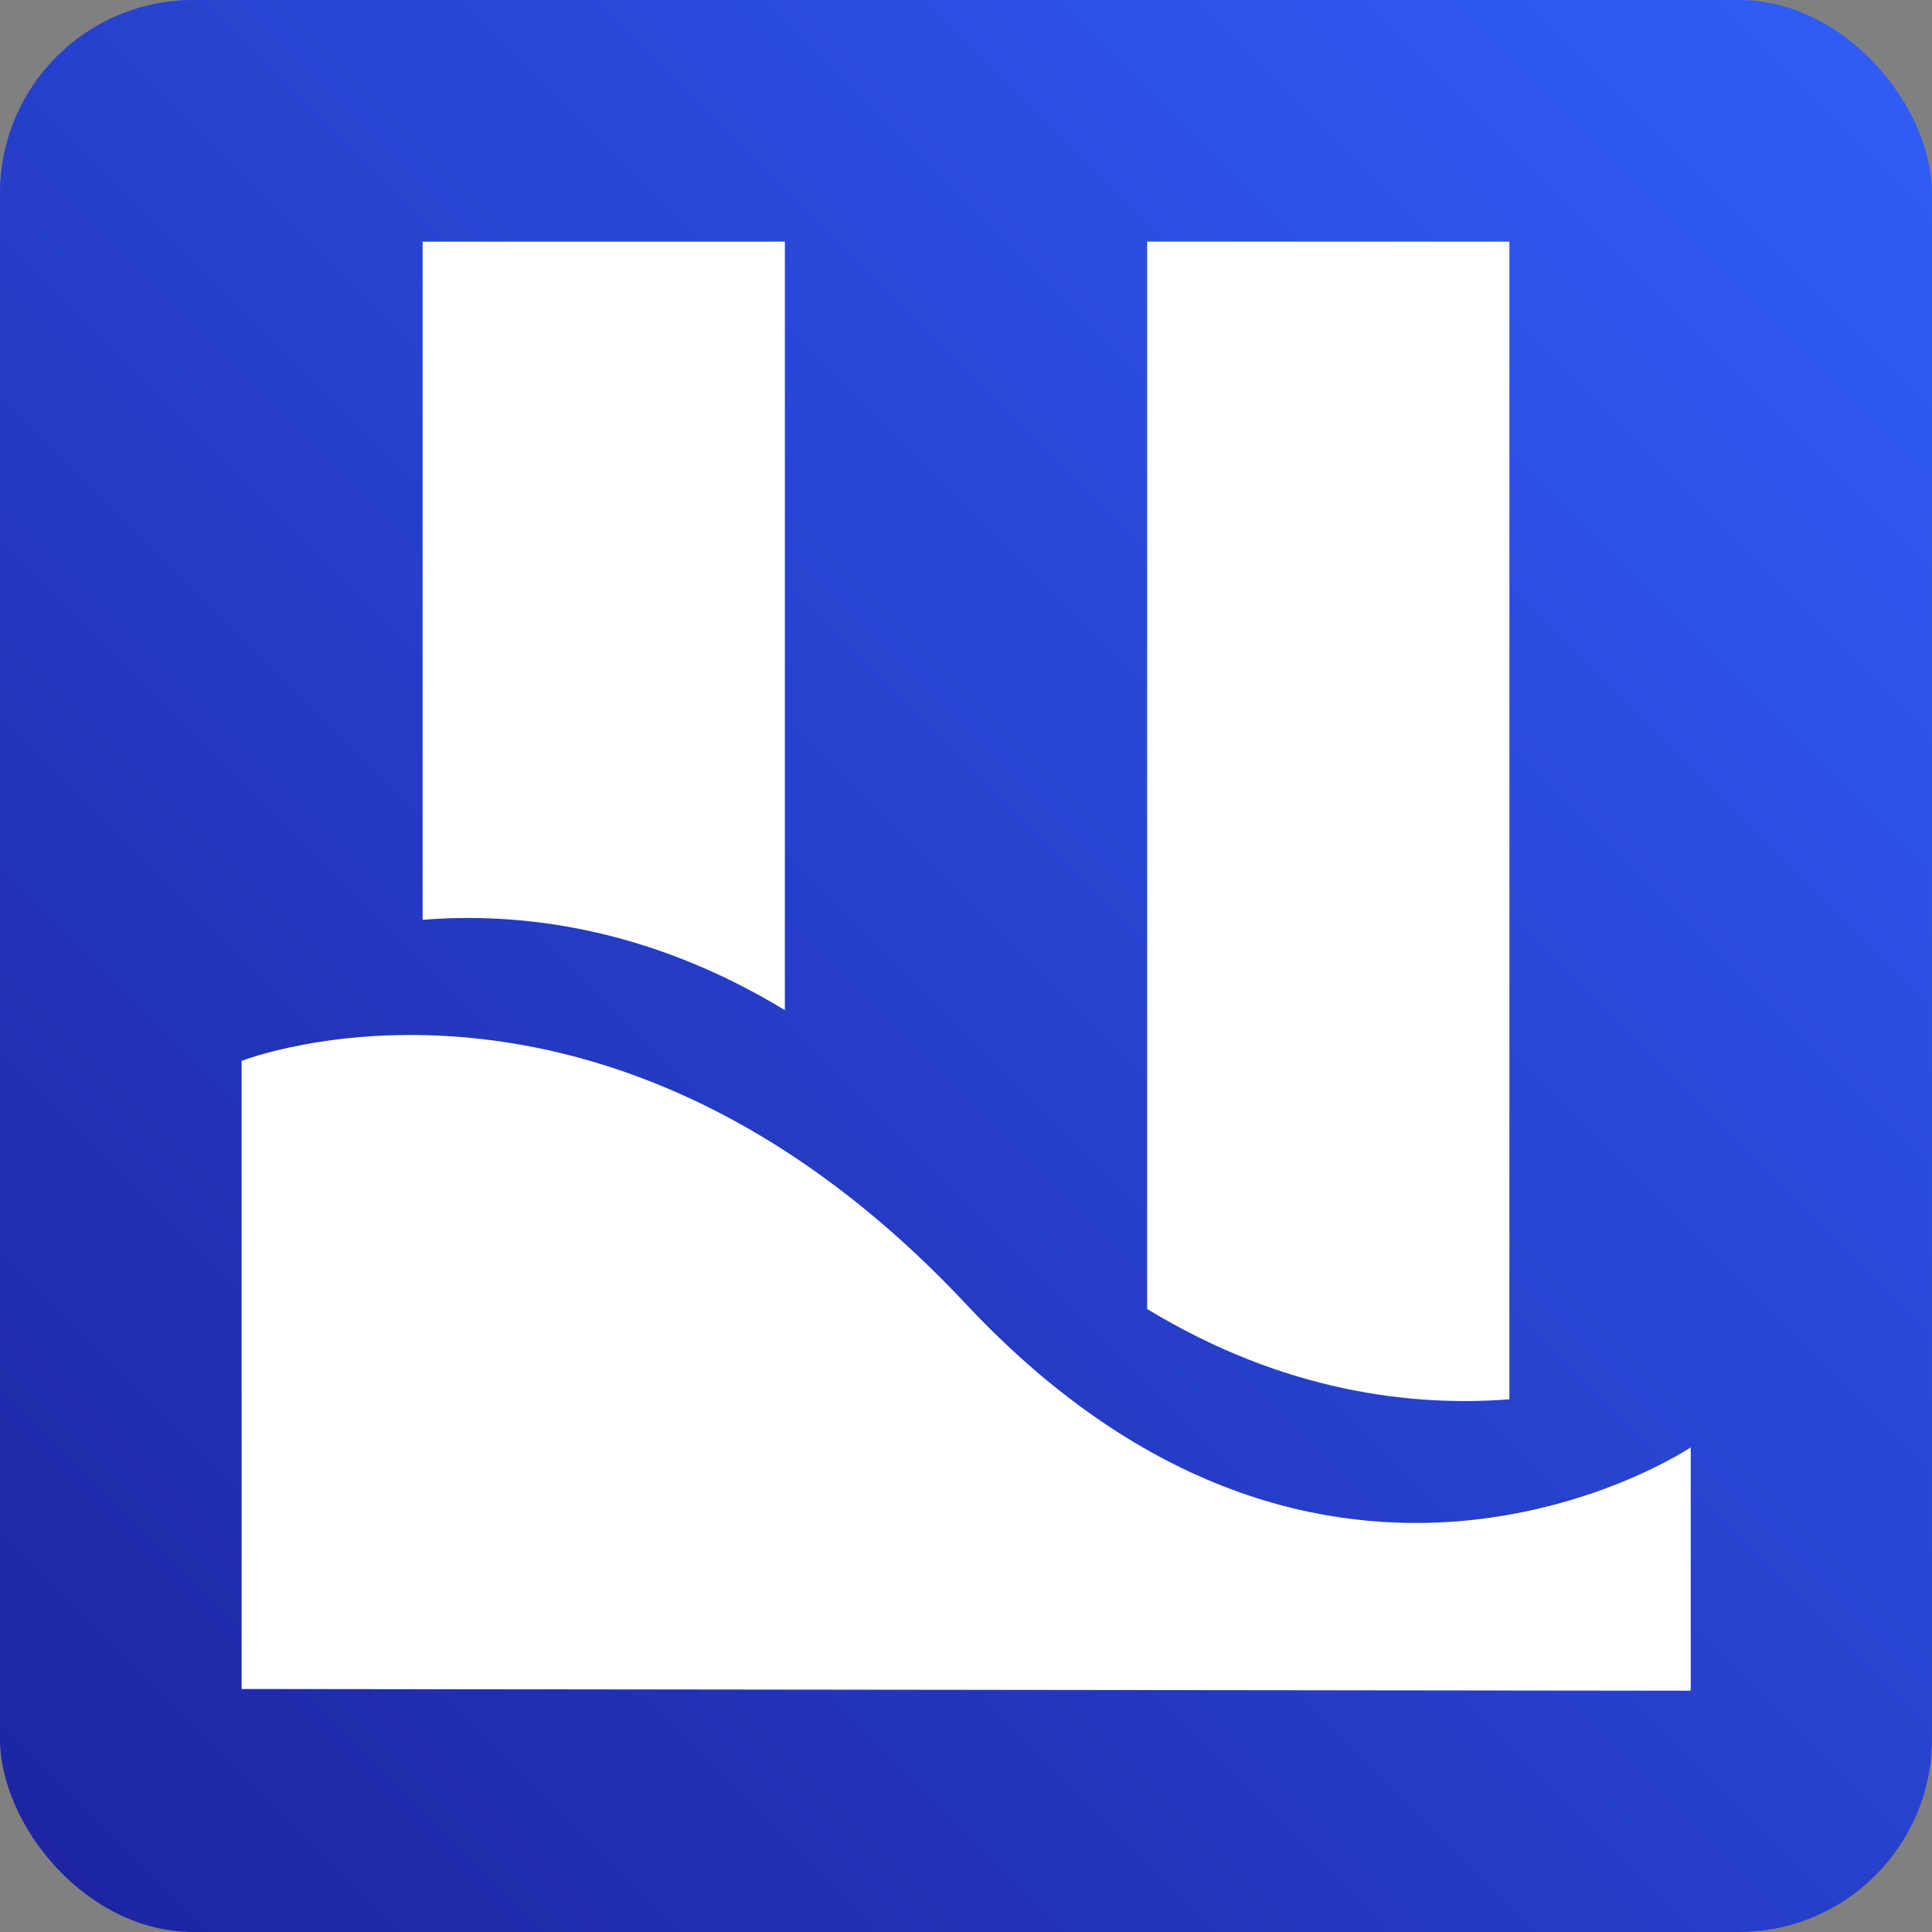
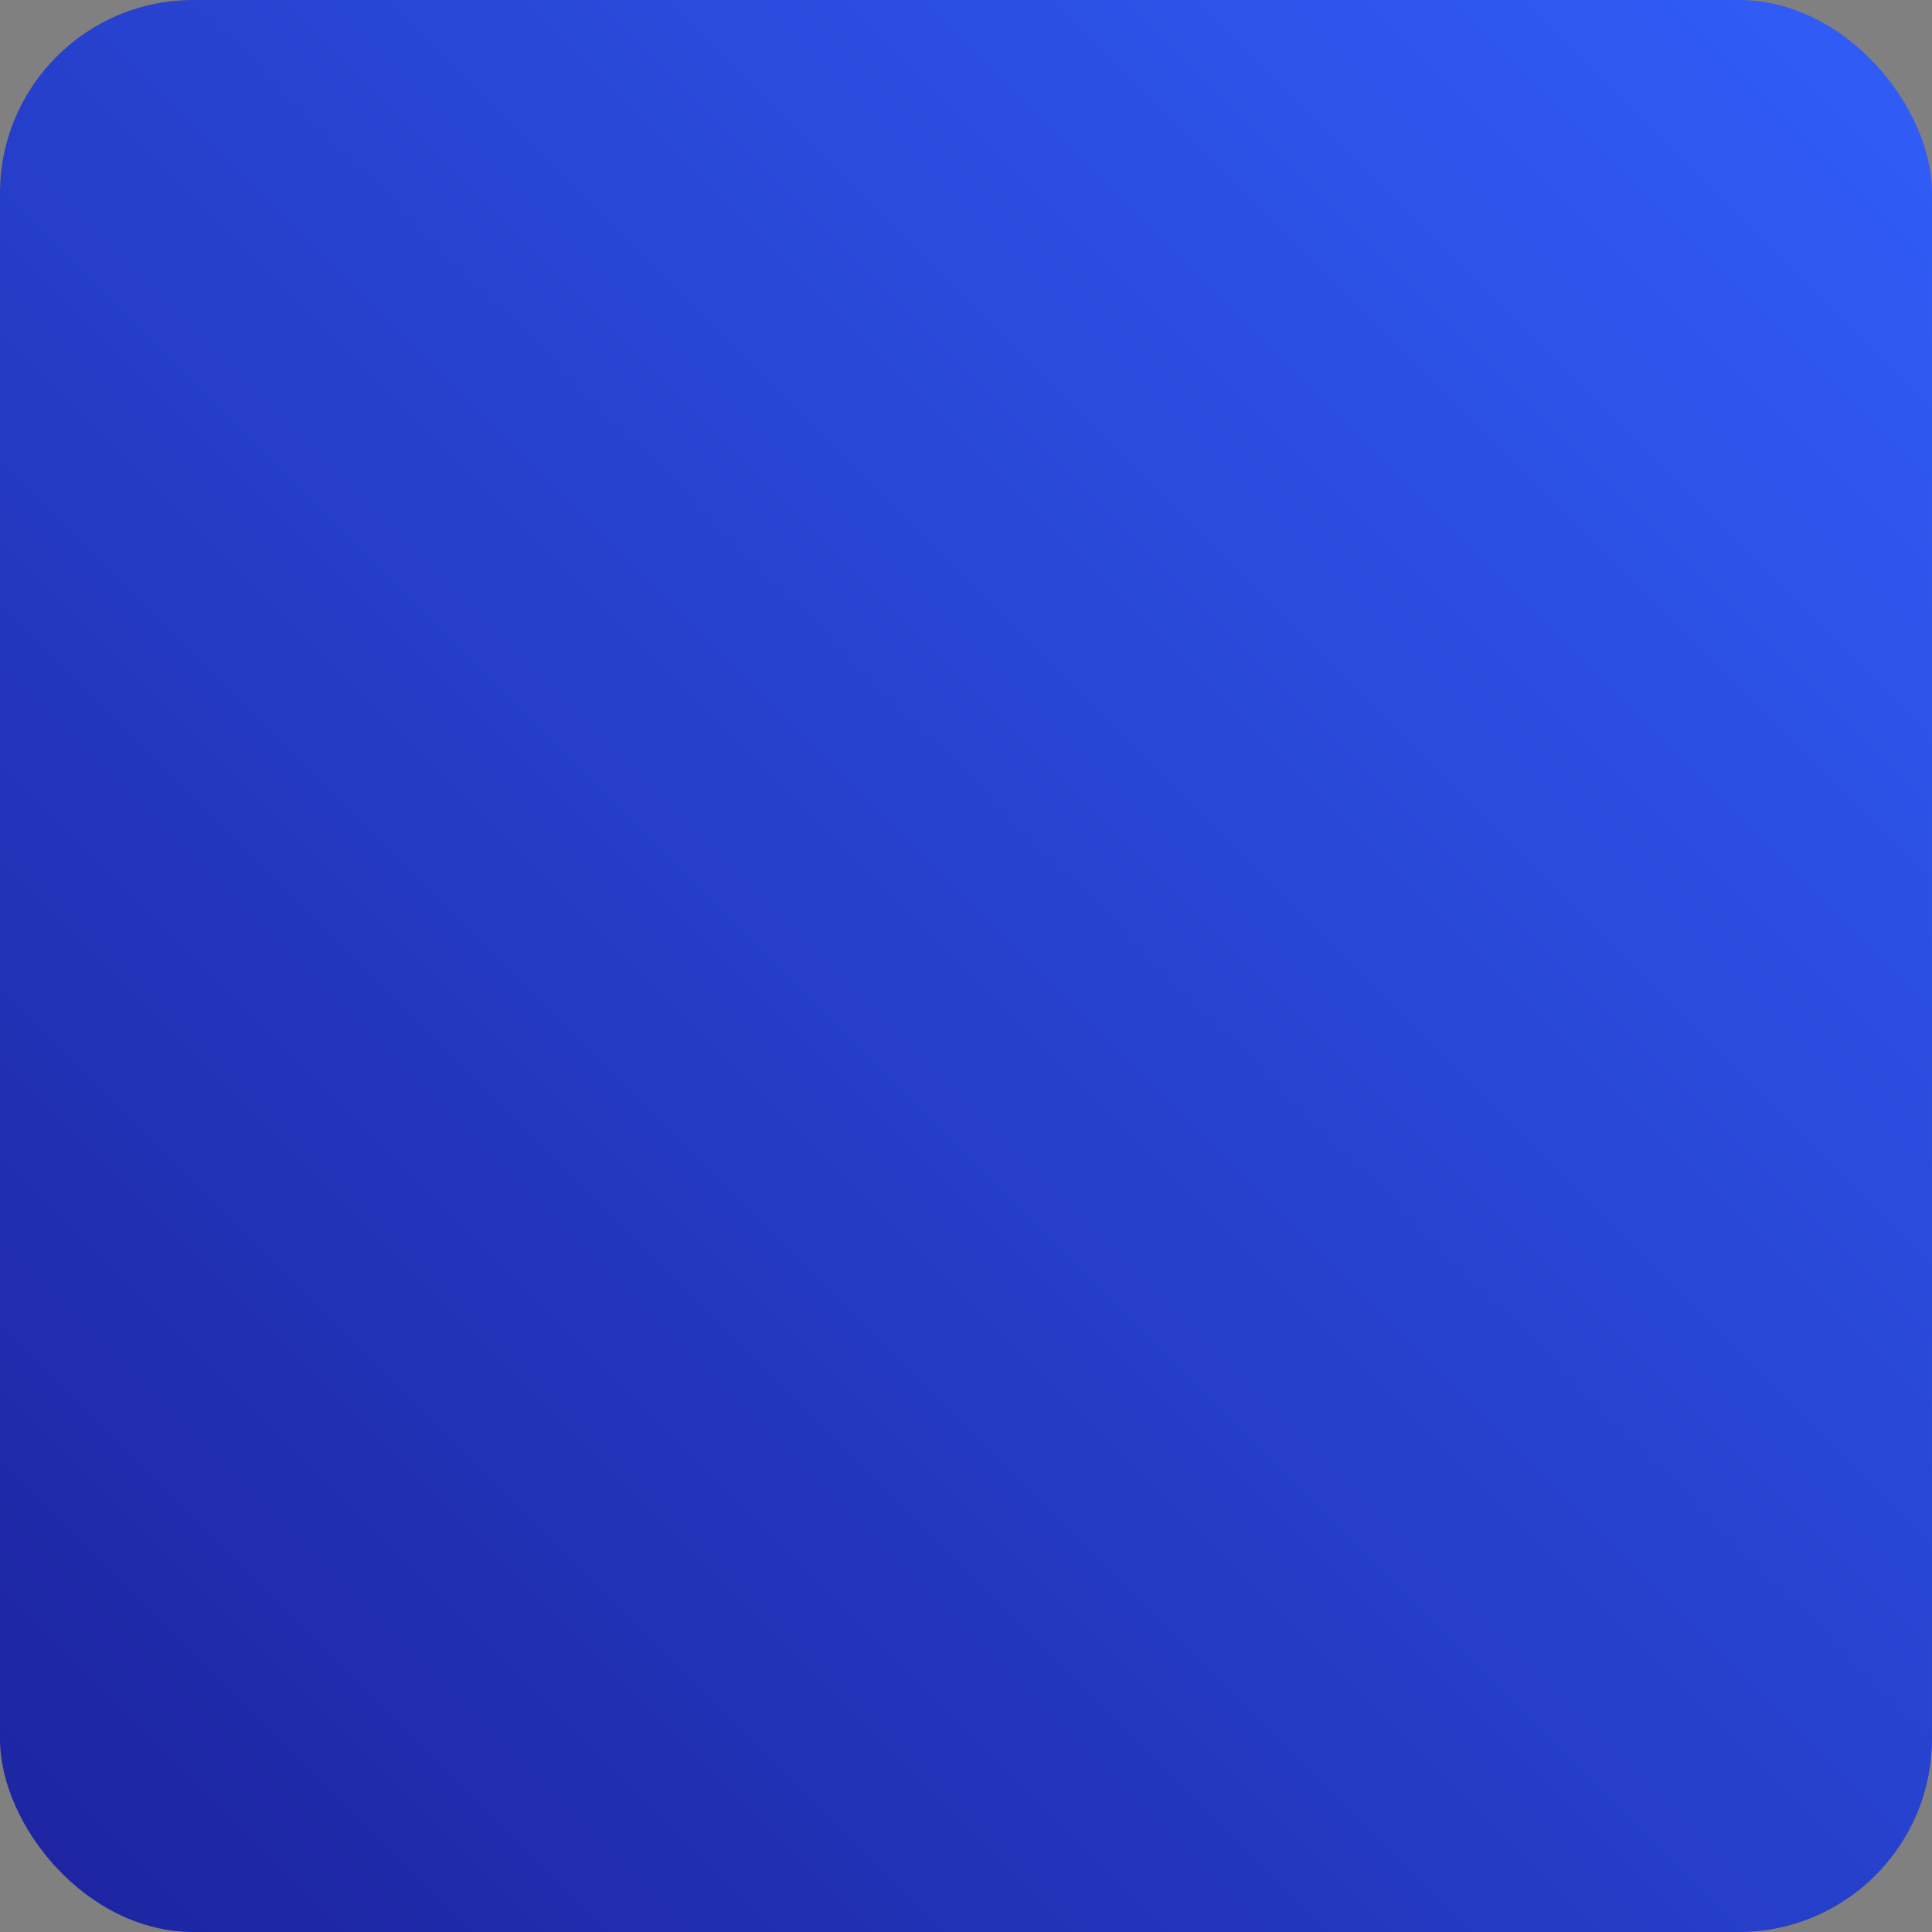
<svg xmlns="http://www.w3.org/2000/svg" id="Layer_1" data-name="Layer 1" viewBox="0 0 56.69 56.69">
  <rect x="0" y="0" width="56.69" height="56.69" fill="#808080" stroke="none" />
  <defs>
    <style>
      .cls-1 {
        fill: #fff;
      }

      .cls-2 {
        fill: url(#linear-gradient);
      }
    </style>
    <linearGradient id="linear-gradient" x1="1.66" y1="55.03" x2="55.03" y2="1.66" gradientUnits="userSpaceOnUse">
      <stop offset="0" stop-color="#1d25a2" />
      <stop offset="1" stop-color="#305cf6" />
    </linearGradient>
  </defs>
  <rect class="cls-2" width="56.69" height="56.69" rx="5.67" ry="5.67" />
  <g>
-     <path class="cls-1" d="m49.61,42.47s-10.63,7.14-21.26-4.2c-10.63-11.34-21.26-7.14-21.26-7.14v18.43l42.52.05v-7.14Z" />
-     <path class="cls-1" d="m12.4,7.09v19.9c2.85-.23,6.61.21,10.63,2.65V7.09h-10.63Z" />
-     <path class="cls-1" d="m33.66,7.09v31.32c4.02,2.44,7.78,2.87,10.63,2.65V7.09h-10.63Z" />
-   </g>
+     </g>
</svg>